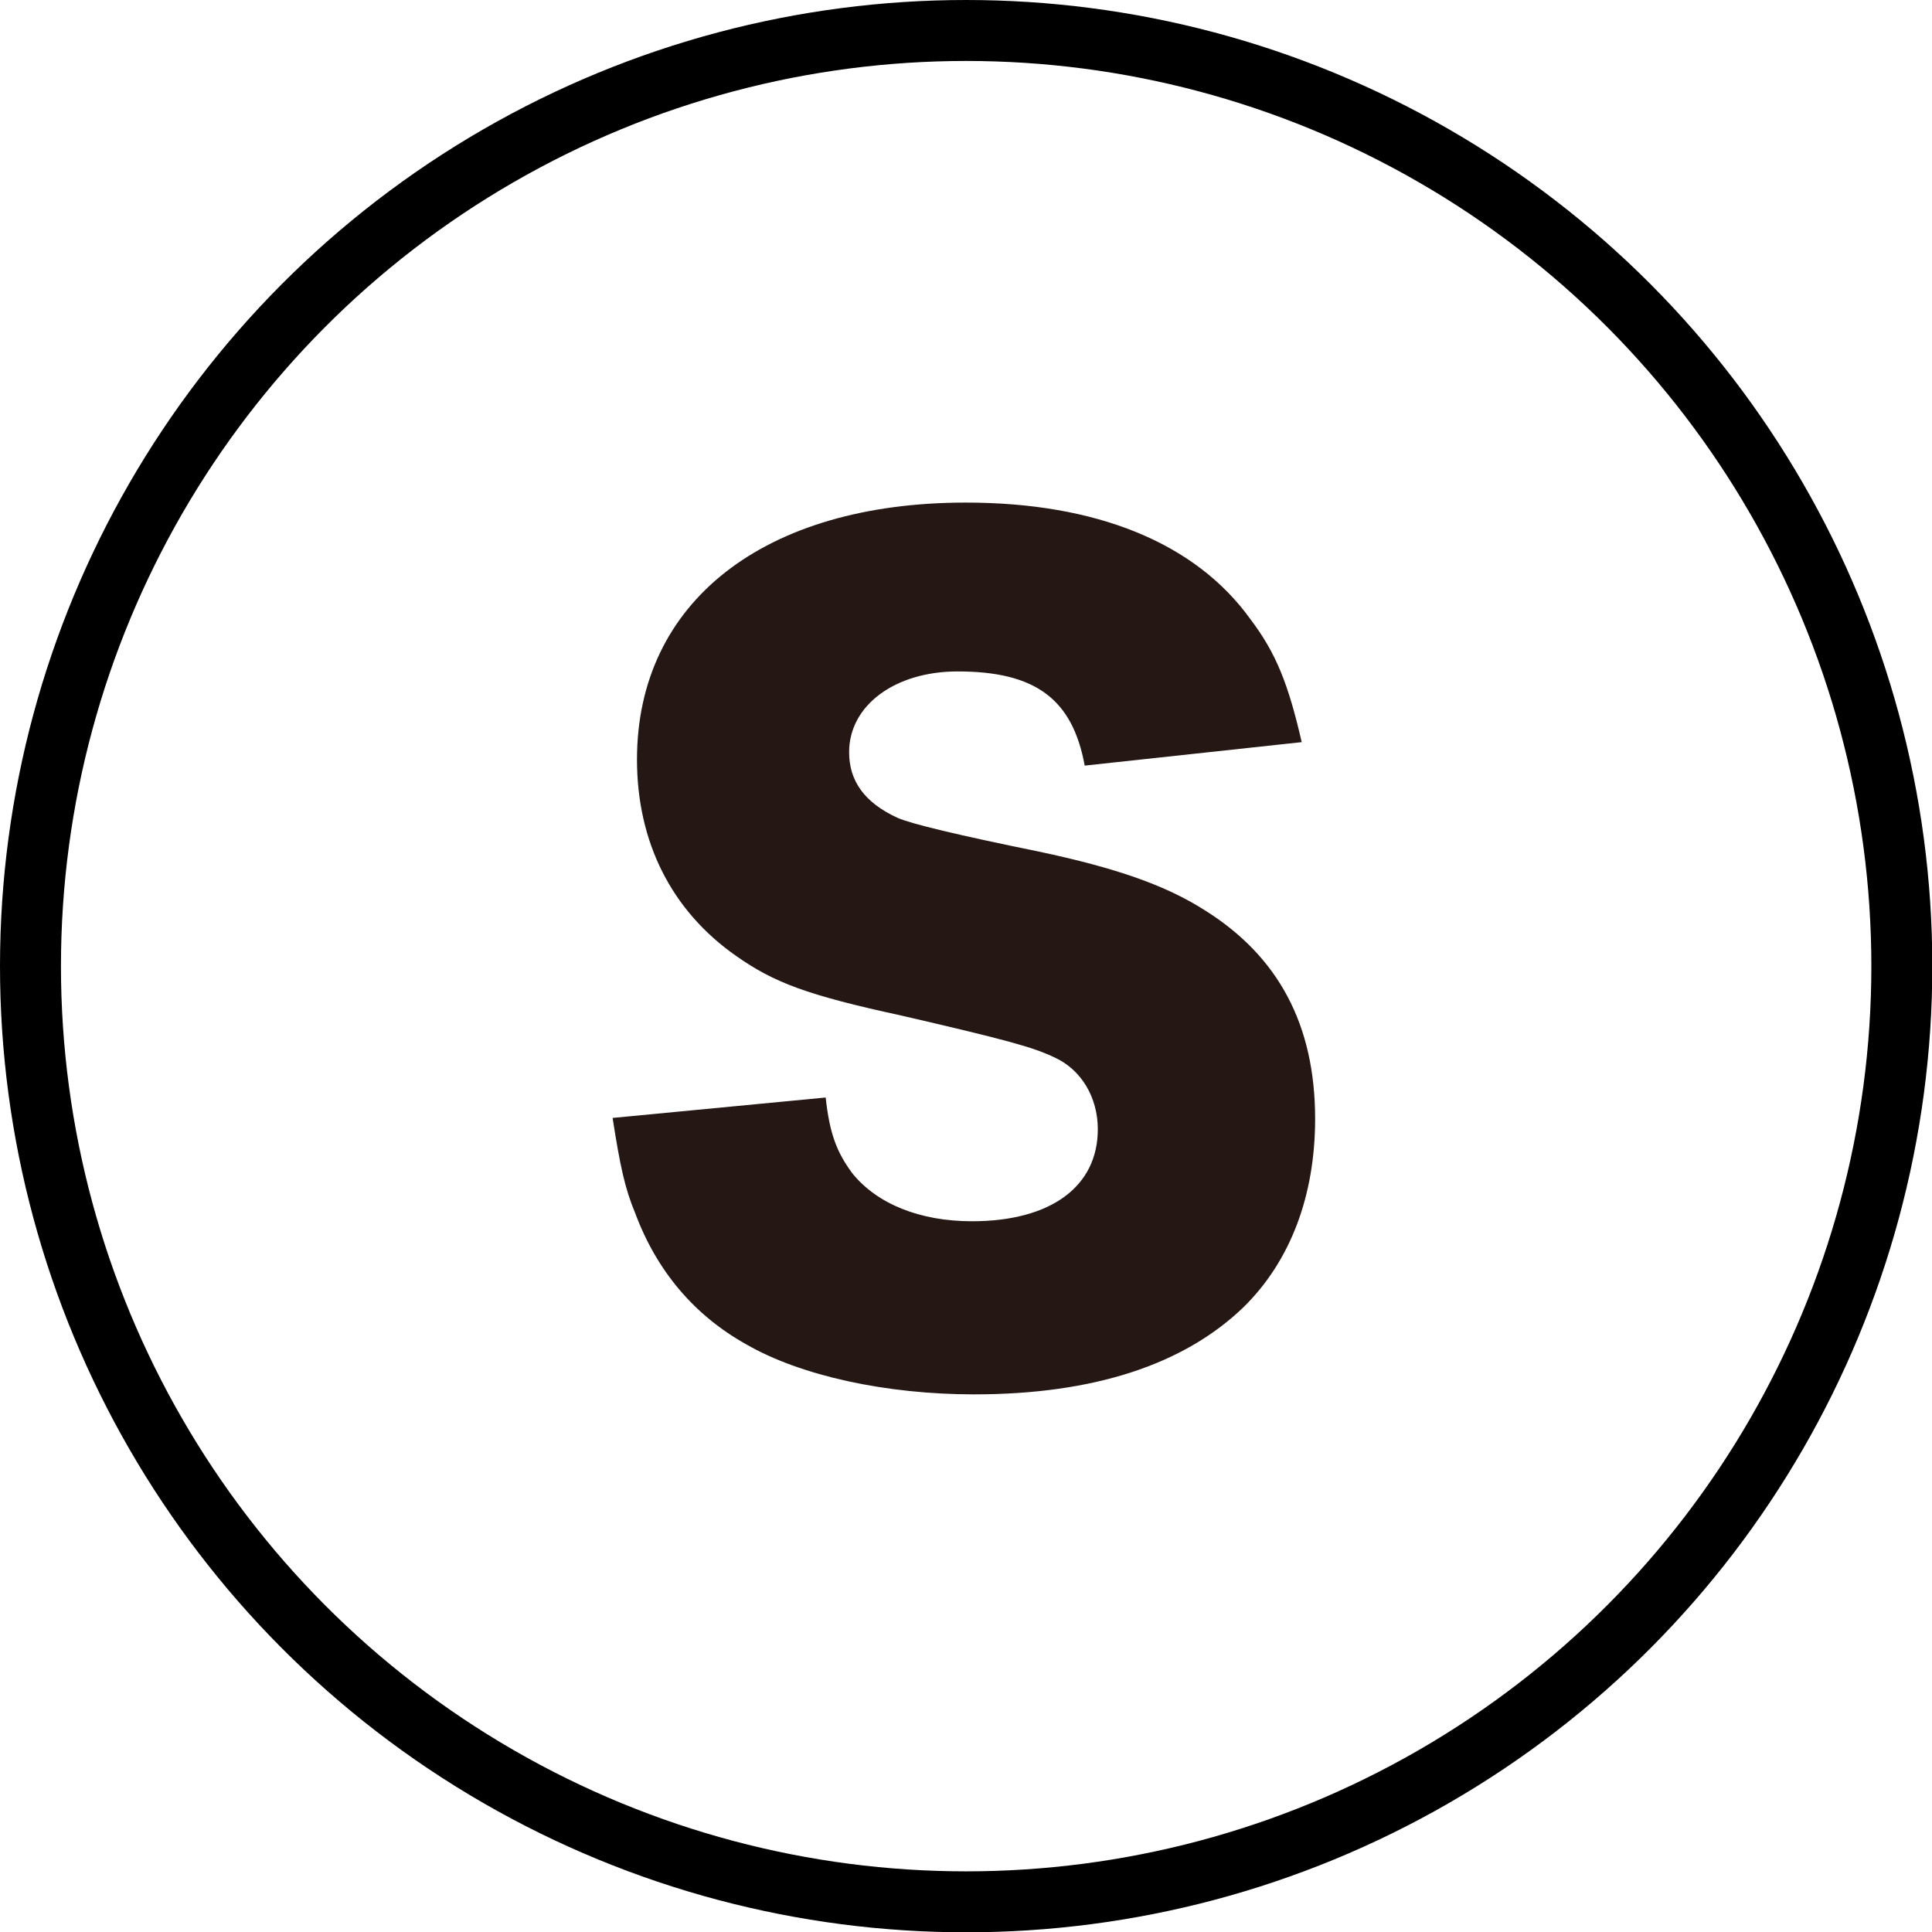
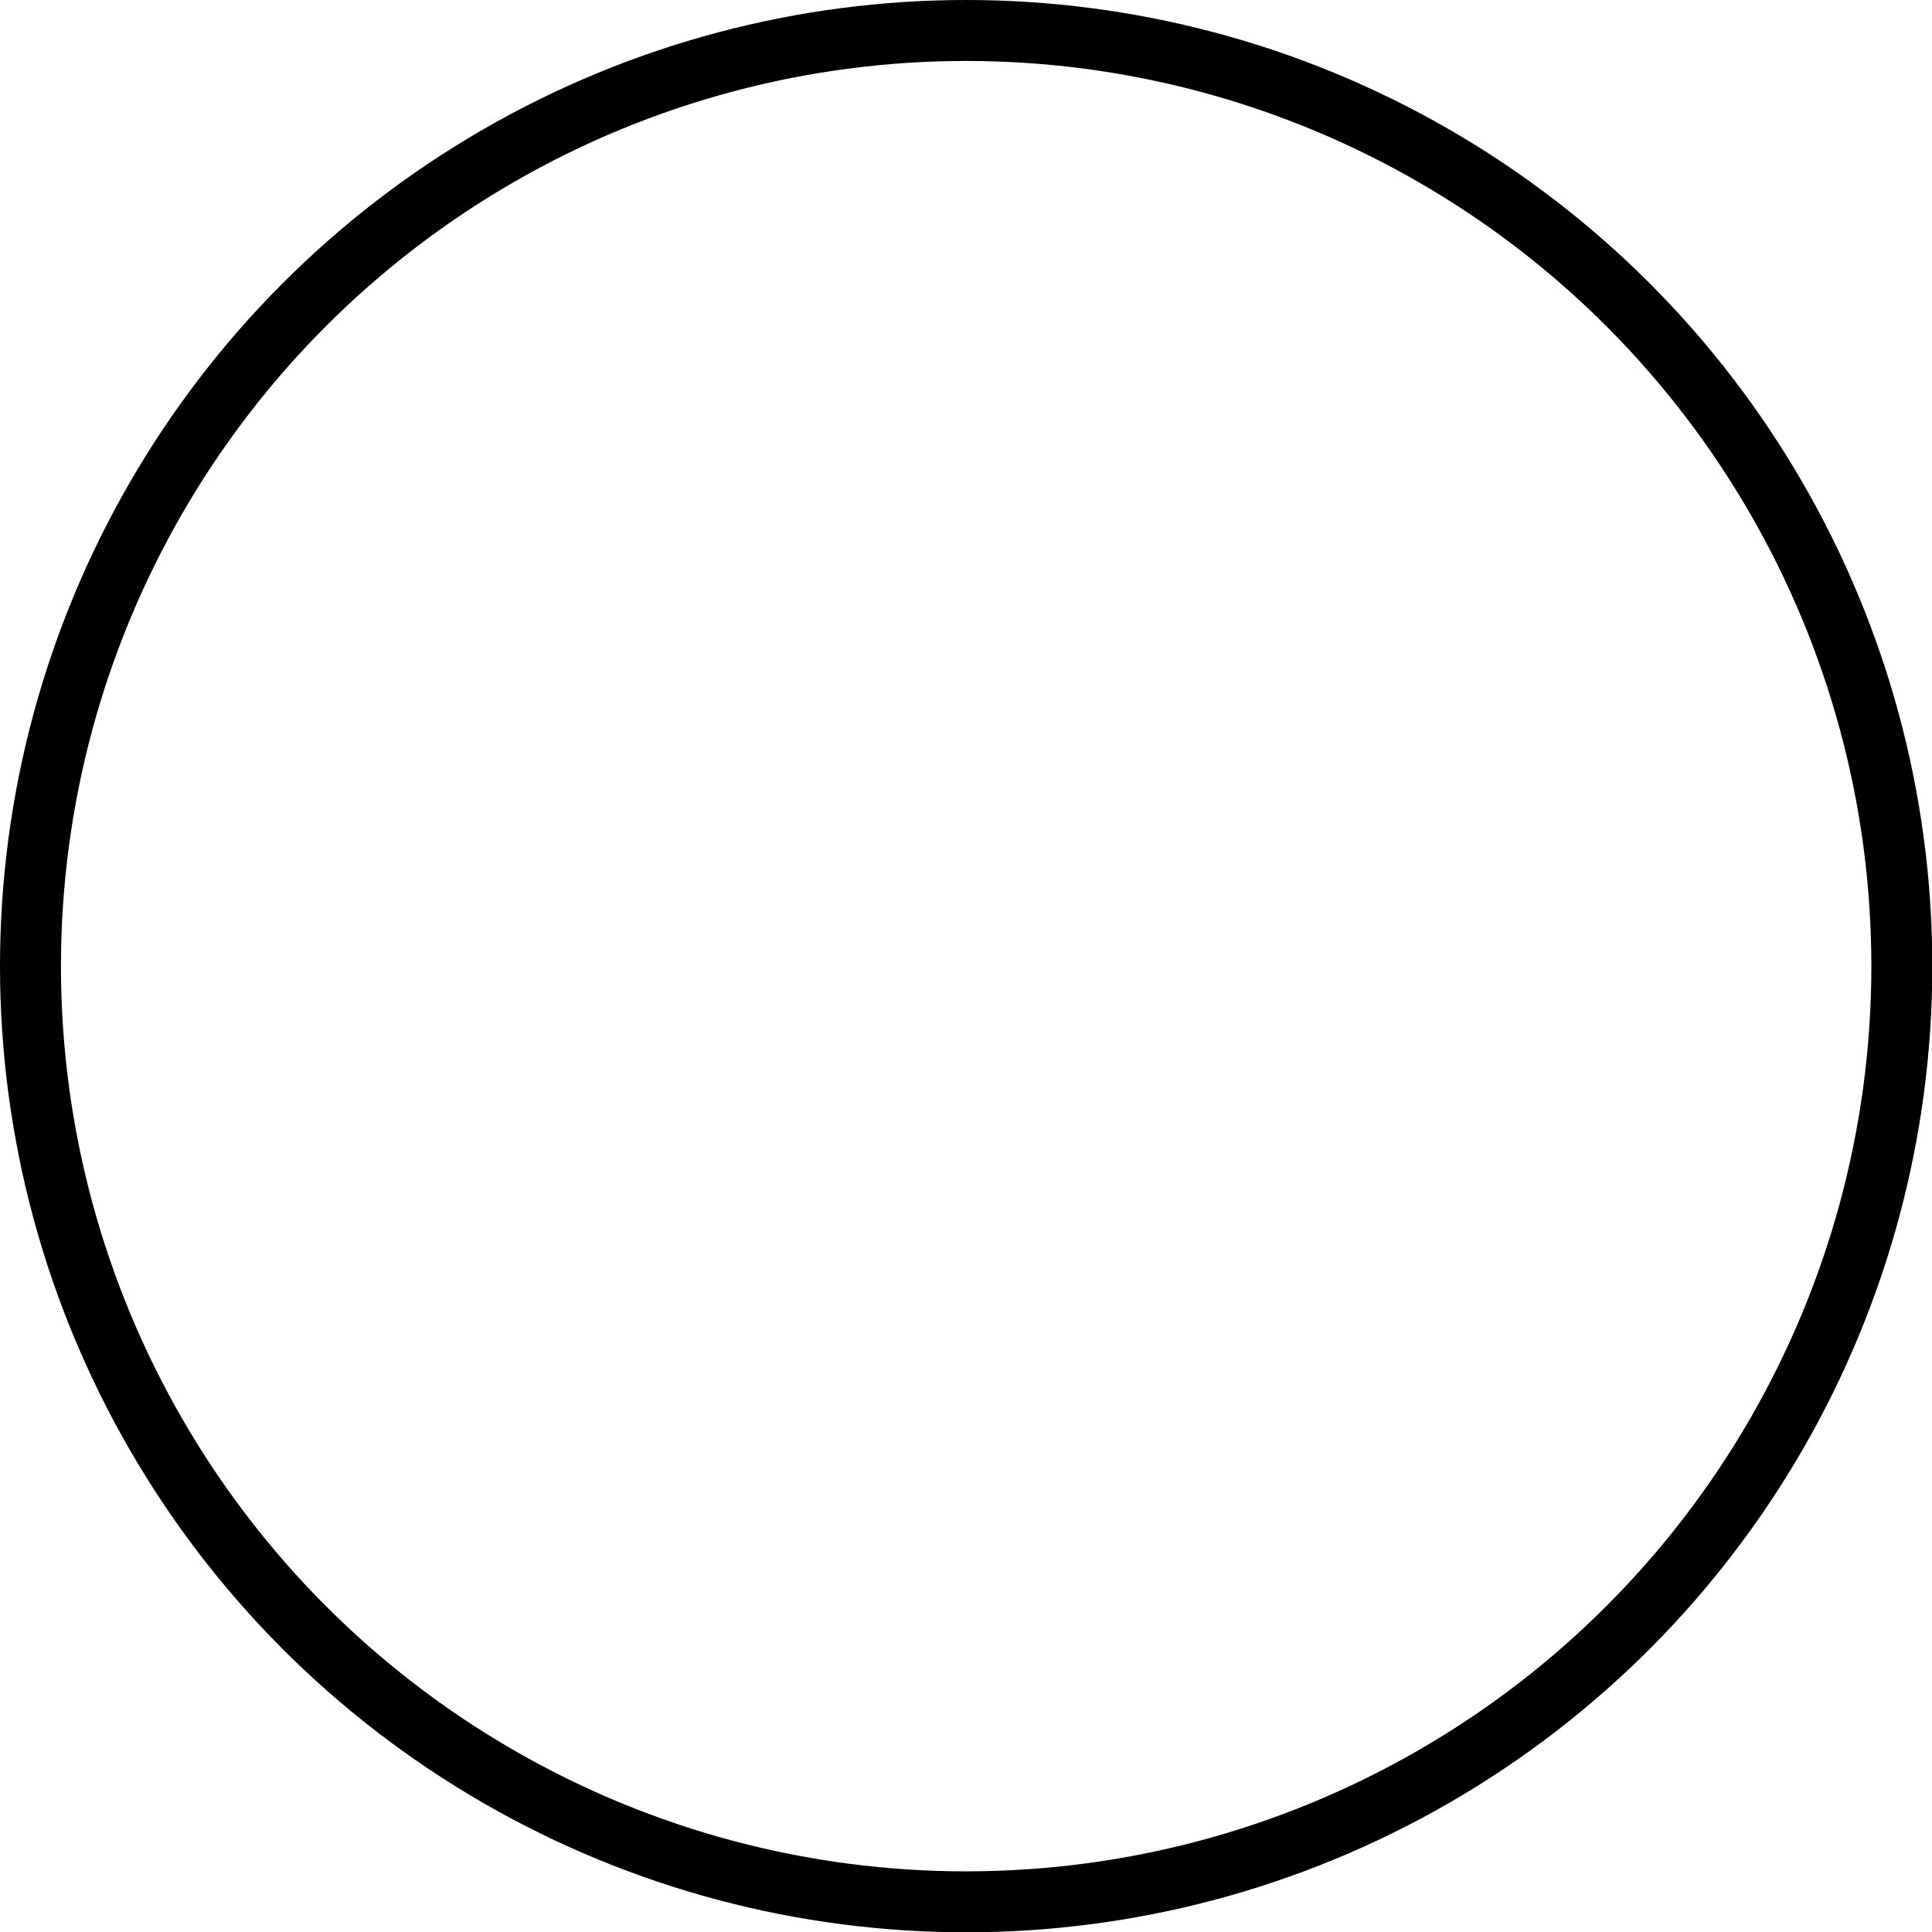
<svg xmlns="http://www.w3.org/2000/svg" id="_レイヤー_2" data-name="レイヤー 2" viewBox="0 0 63.39 63.39">
  <defs>
    <style>
      .cls-1 {
        fill: none;
        stroke: #000;
        stroke-miterlimit: 10;
        stroke-width: 2px;
      }

      .cls-2 {
        fill: #251714;
      }
    </style>
  </defs>
  <g id="design">
    <g>
      <circle class="cls-1" cx="31.7" cy="31.7" r="30.7" />
-       <path class="cls-2" d="M27.09,36c.13,1.21.37,1.81.87,2.49.81,1.01,2.22,1.58,3.93,1.58,2.59,0,4.13-1.14,4.13-3.02,0-1.04-.54-1.95-1.41-2.35-.71-.34-1.54-.57-5.04-1.38-3.09-.67-4.17-1.08-5.41-1.95-2.12-1.48-3.26-3.73-3.26-6.45,0-5.17,4.17-8.43,10.79-8.43,4.27,0,7.53,1.31,9.34,3.83.84,1.11,1.24,2.12,1.68,4.03l-7.12.77c-.4-2.18-1.61-3.09-4.17-3.09-2.05,0-3.56,1.11-3.56,2.65,0,.94.5,1.65,1.58,2.15q.67.3,4.64,1.11c2.55.54,4.17,1.11,5.44,1.92,2.42,1.51,3.63,3.76,3.63,6.85,0,2.52-.81,4.67-2.35,6.18-1.95,1.88-4.91,2.86-8.84,2.86-2.86,0-5.68-.6-7.49-1.65-1.68-.94-2.92-2.39-3.63-4.3-.34-.81-.5-1.58-.74-3.12l6.99-.67Z" />
    </g>
  </g>
</svg>